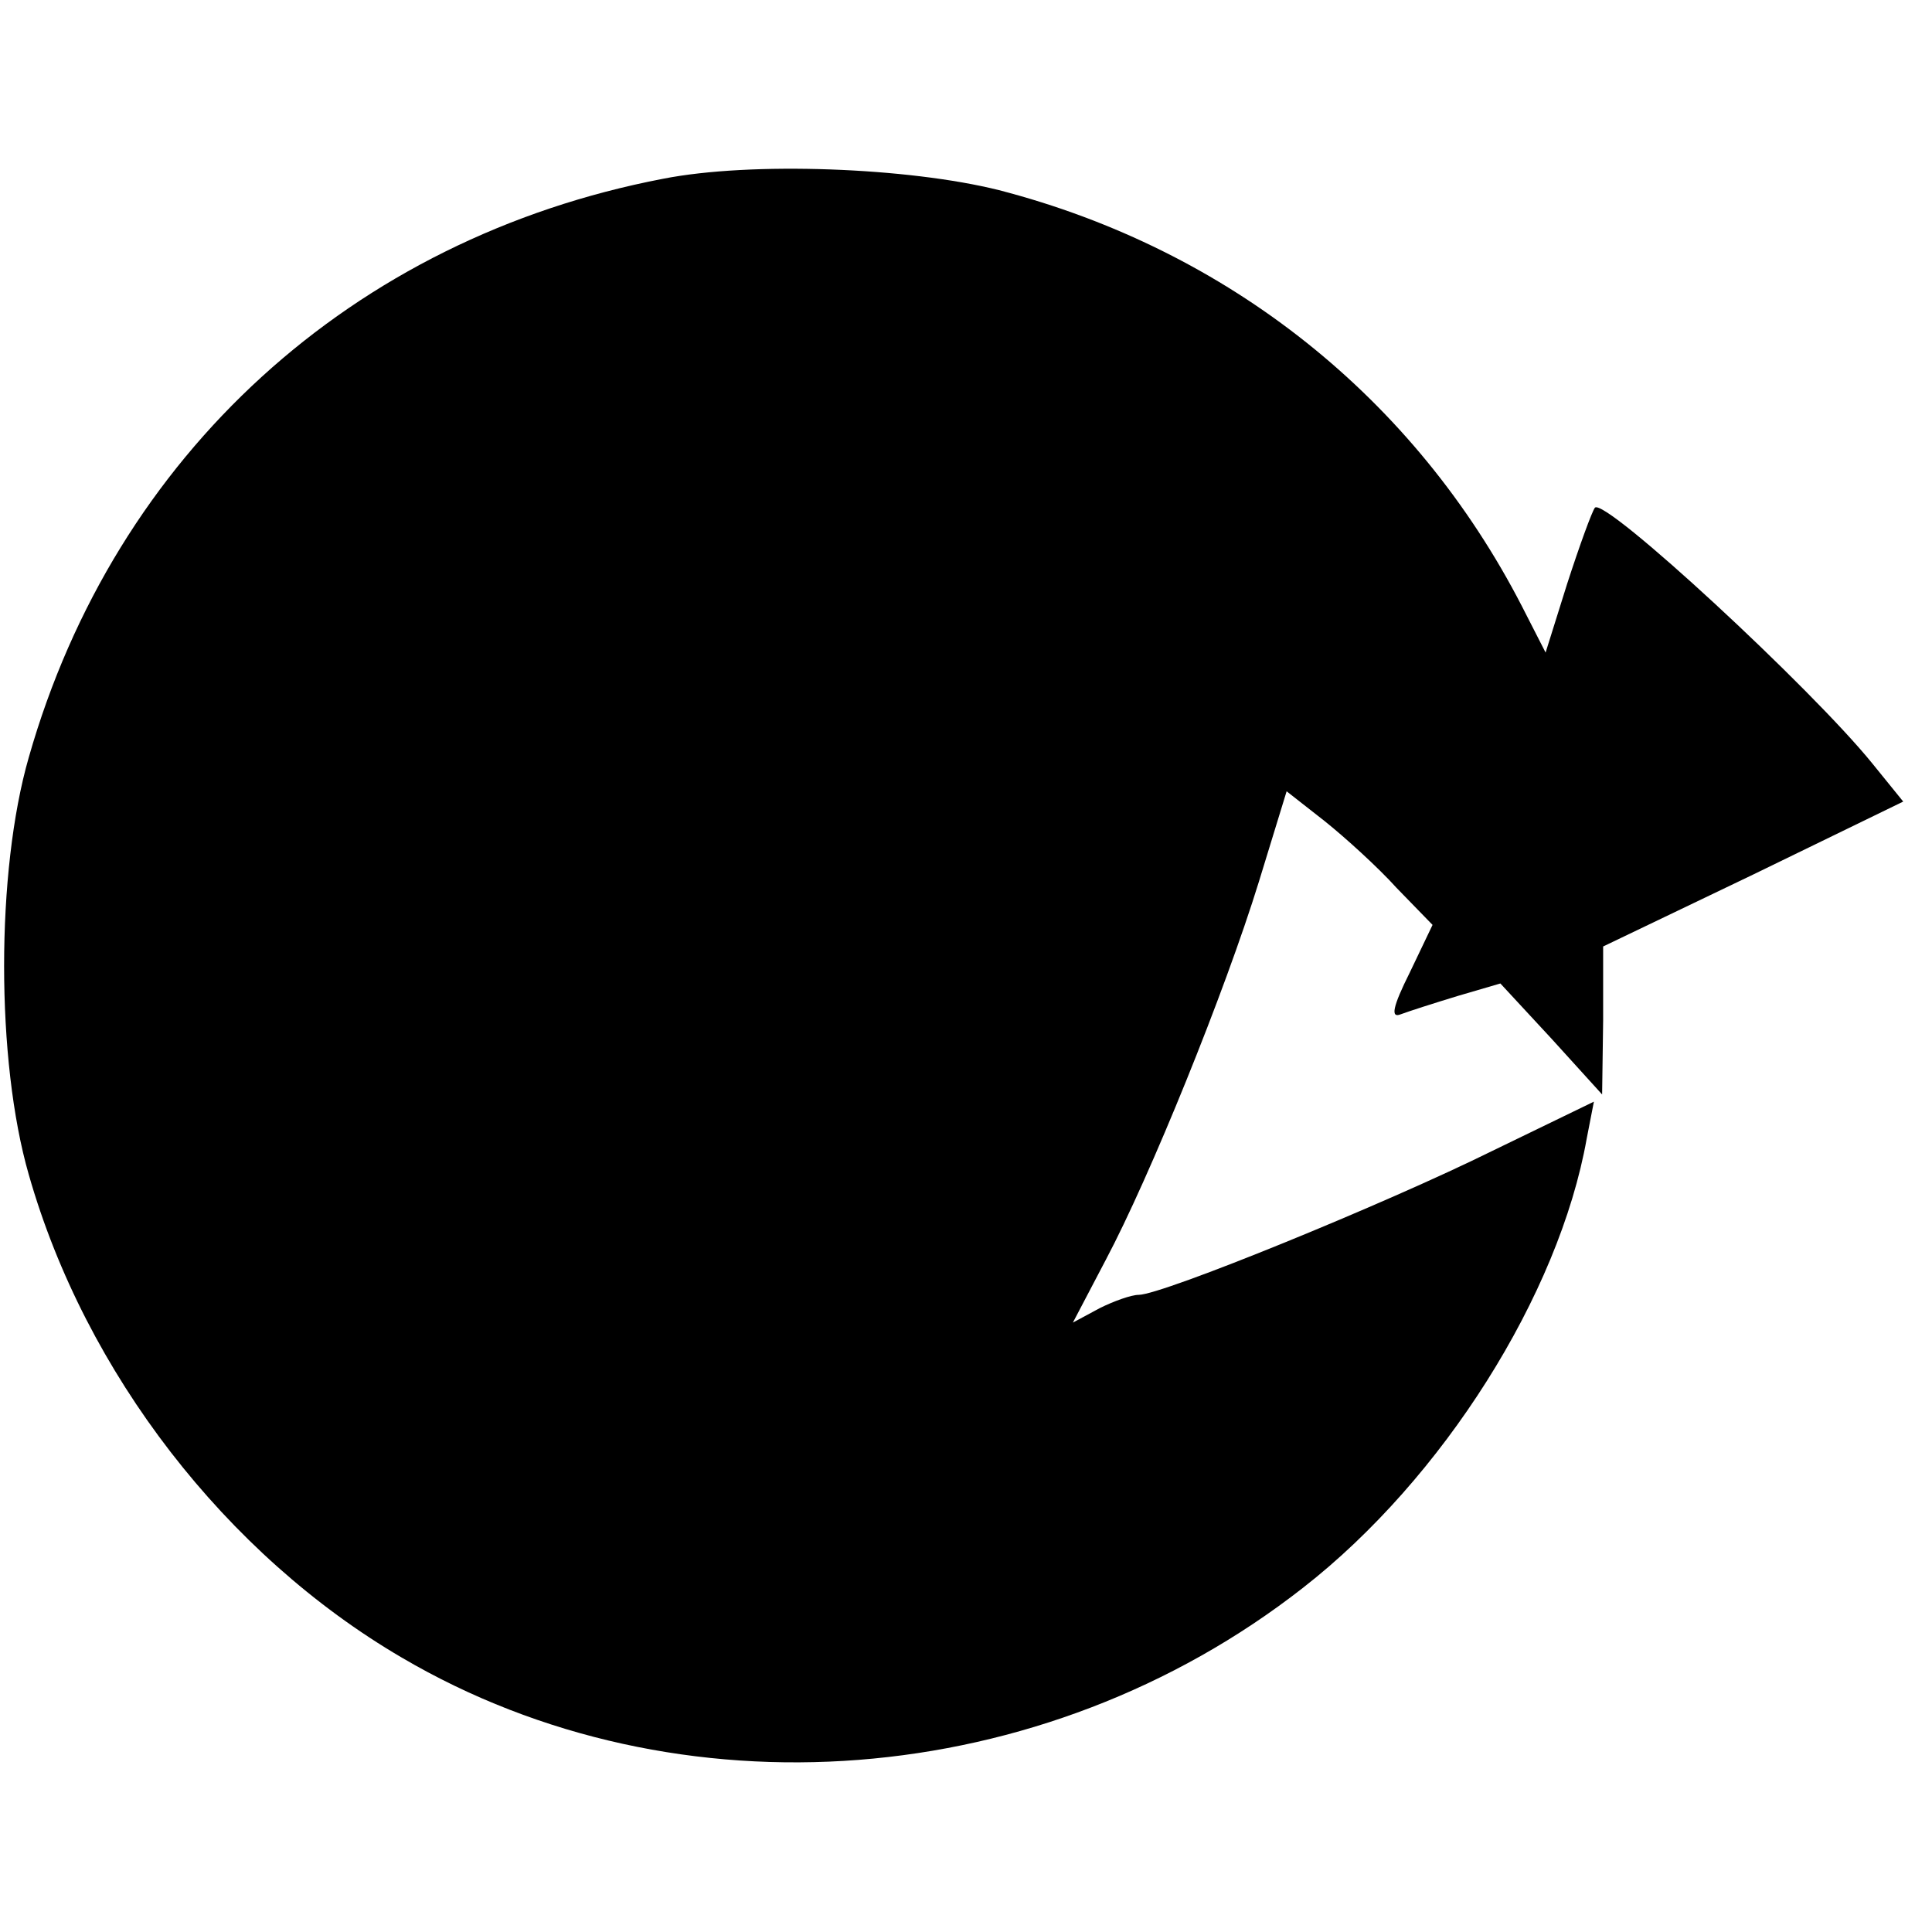
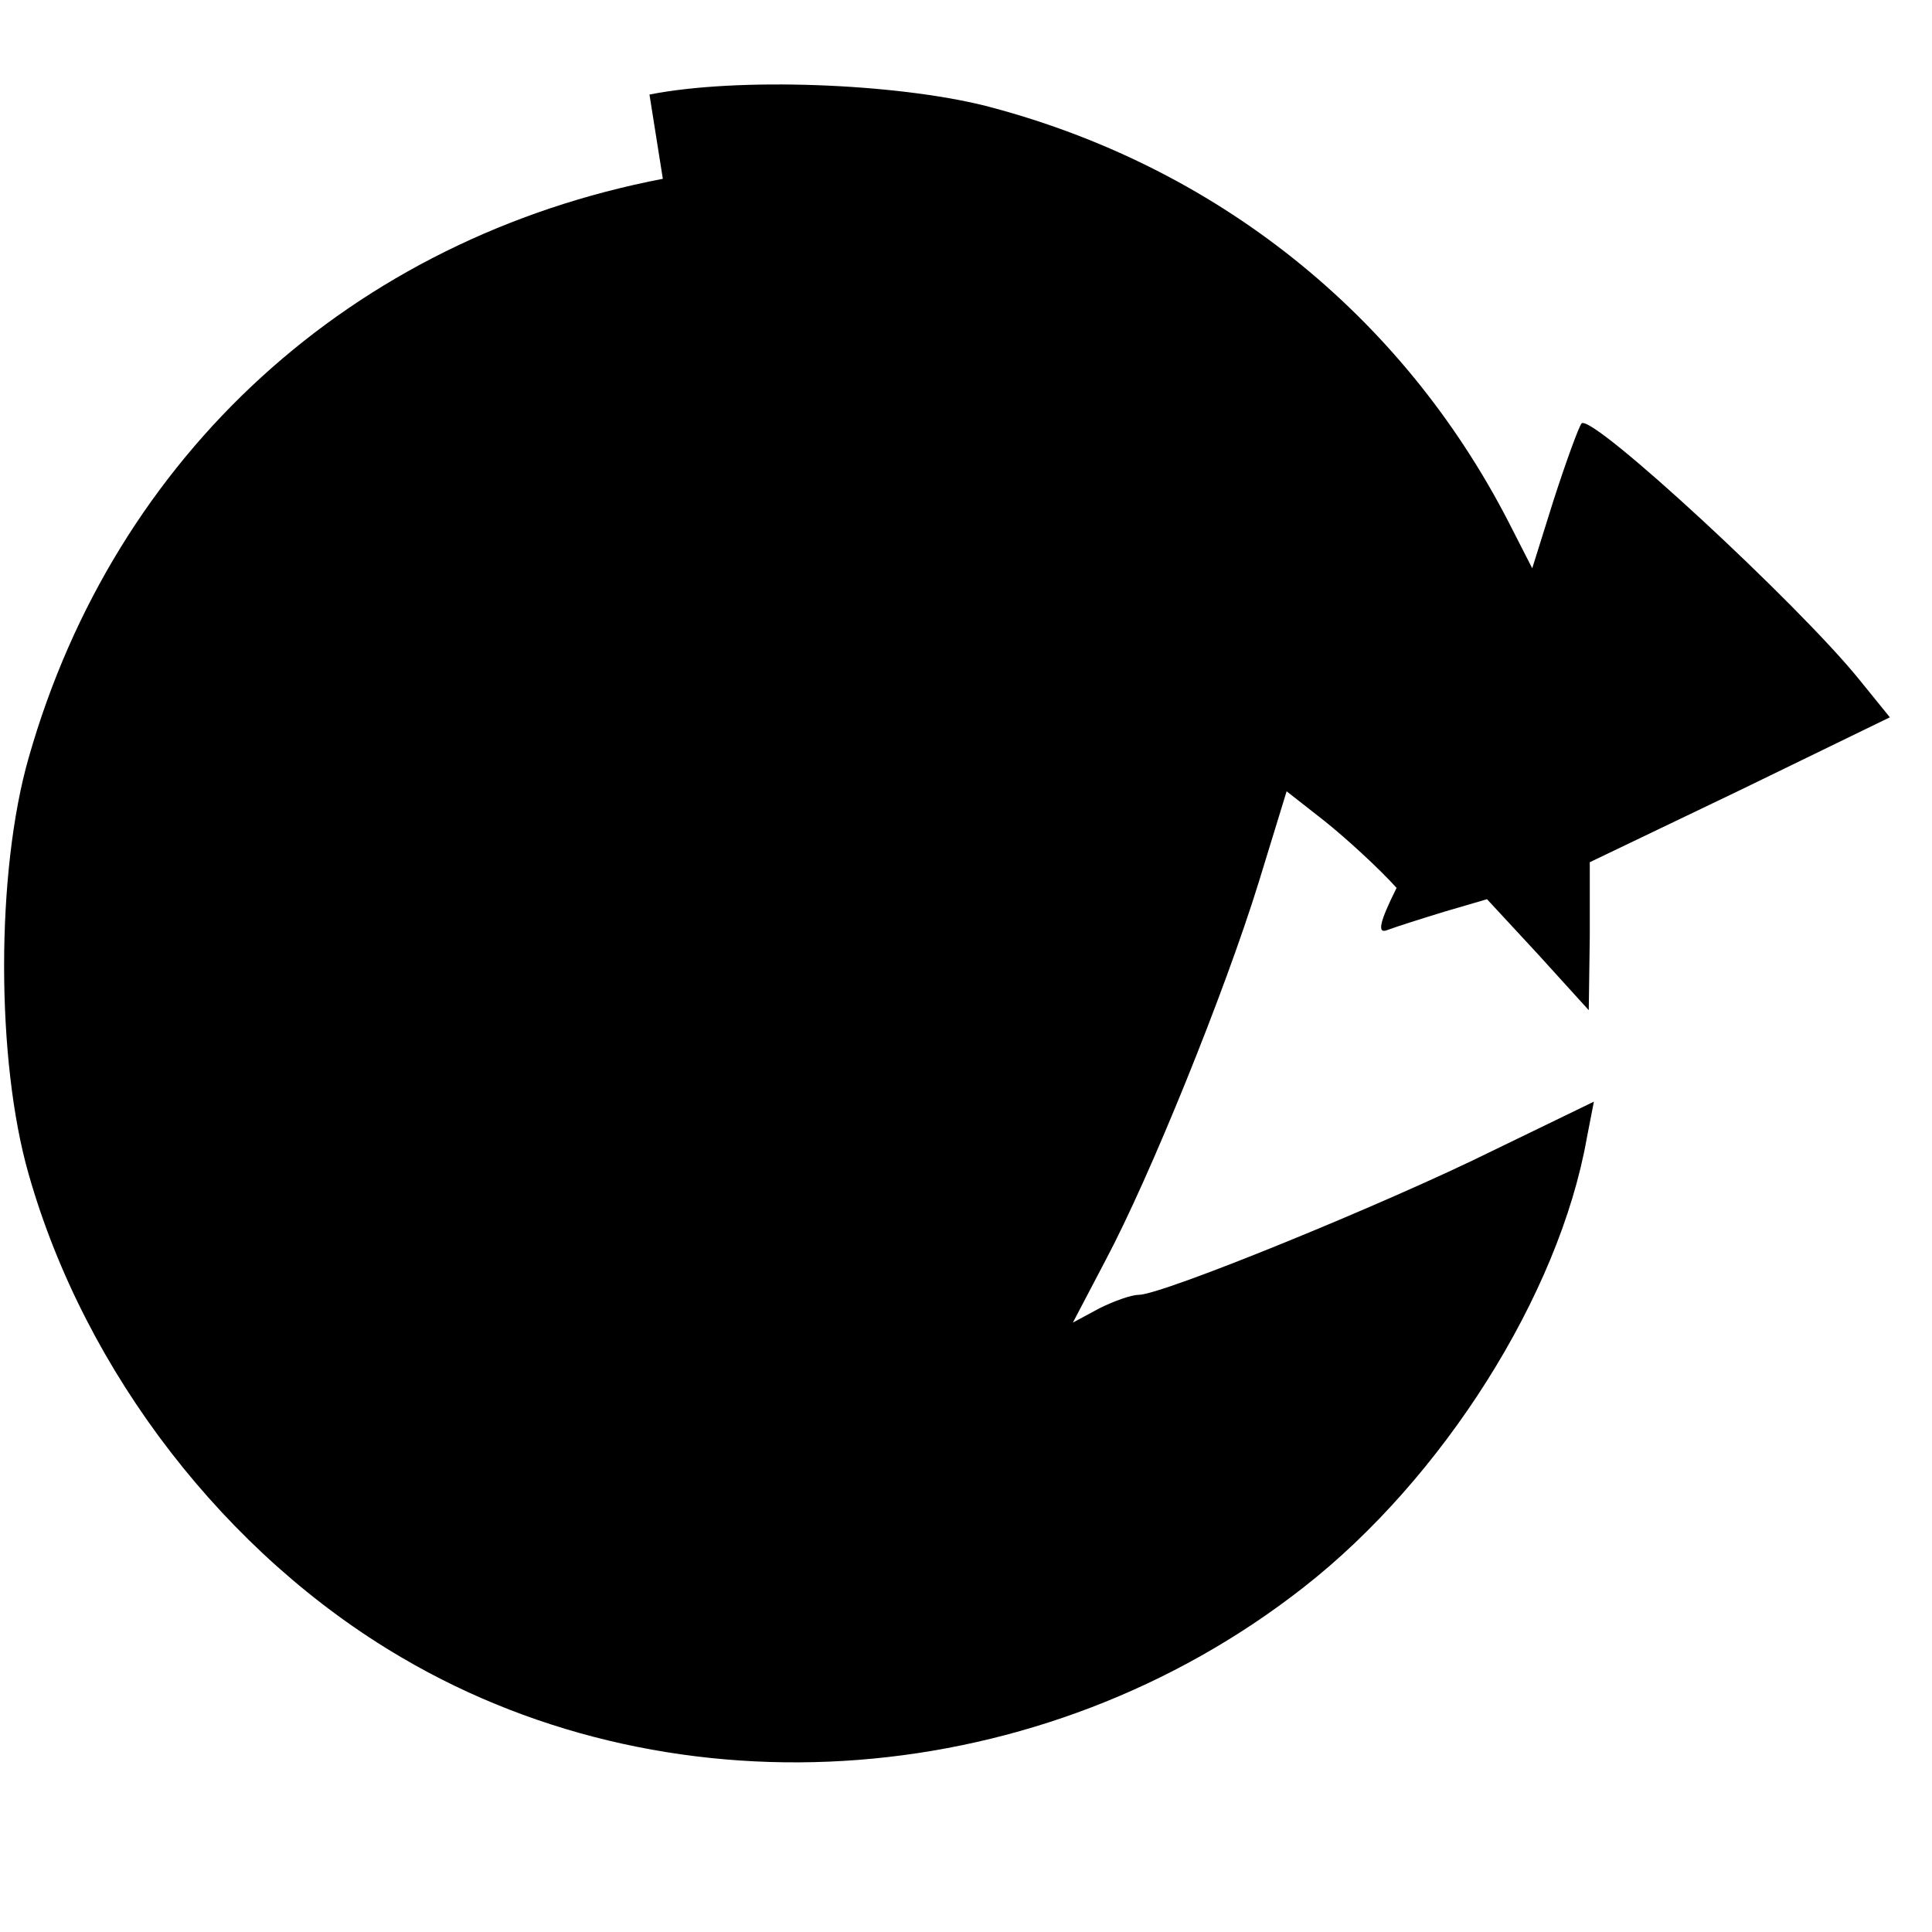
<svg xmlns="http://www.w3.org/2000/svg" version="1.0" width="188pt" height="188pt" viewBox="0 0 188 188" preserveAspectRatio="xMidYMid meet">
  <g transform="translate(0,188) scale(0.1,-0.1)" fill="#000000" stroke="none">
-     <path d="M645 1706 c-302 -58 -533 -268 -617 -563 -32 -111 -32 -295 0 -406 55 -193 192 -370 363 -470 269 -158 624 -130 877 68 136 106 249 285 276 437 l7 36 -99 -48 c-103 -51 -321 -140 -344 -140 -7 0 -24 -6 -38 -13 l-26 -14 32 61 c43 81 116 261 149 368 l27 88 37 -29 c20 -16 52 -45 70 -65 l35 -36 -22 -46 c-17 -34 -19 -45 -9 -41 8 3 33 11 56 18 l41 12 50 -54 49 -54 1 72 0 72 146 70 146 71 -30 37 c-59 73 -260 259 -270 249 -3 -4 -15 -37 -27 -74 l-21 -67 -23 45 c-104 202 -285 347 -509 405 -88 22 -241 28 -327 11z" />
+     <path d="M645 1706 c-302 -58 -533 -268 -617 -563 -32 -111 -32 -295 0 -406 55 -193 192 -370 363 -470 269 -158 624 -130 877 68 136 106 249 285 276 437 l7 36 -99 -48 c-103 -51 -321 -140 -344 -140 -7 0 -24 -6 -38 -13 l-26 -14 32 61 c43 81 116 261 149 368 l27 88 37 -29 c20 -16 52 -45 70 -65 c-17 -34 -19 -45 -9 -41 8 3 33 11 56 18 l41 12 50 -54 49 -54 1 72 0 72 146 70 146 71 -30 37 c-59 73 -260 259 -270 249 -3 -4 -15 -37 -27 -74 l-21 -67 -23 45 c-104 202 -285 347 -509 405 -88 22 -241 28 -327 11z" />
  </g>
</svg>